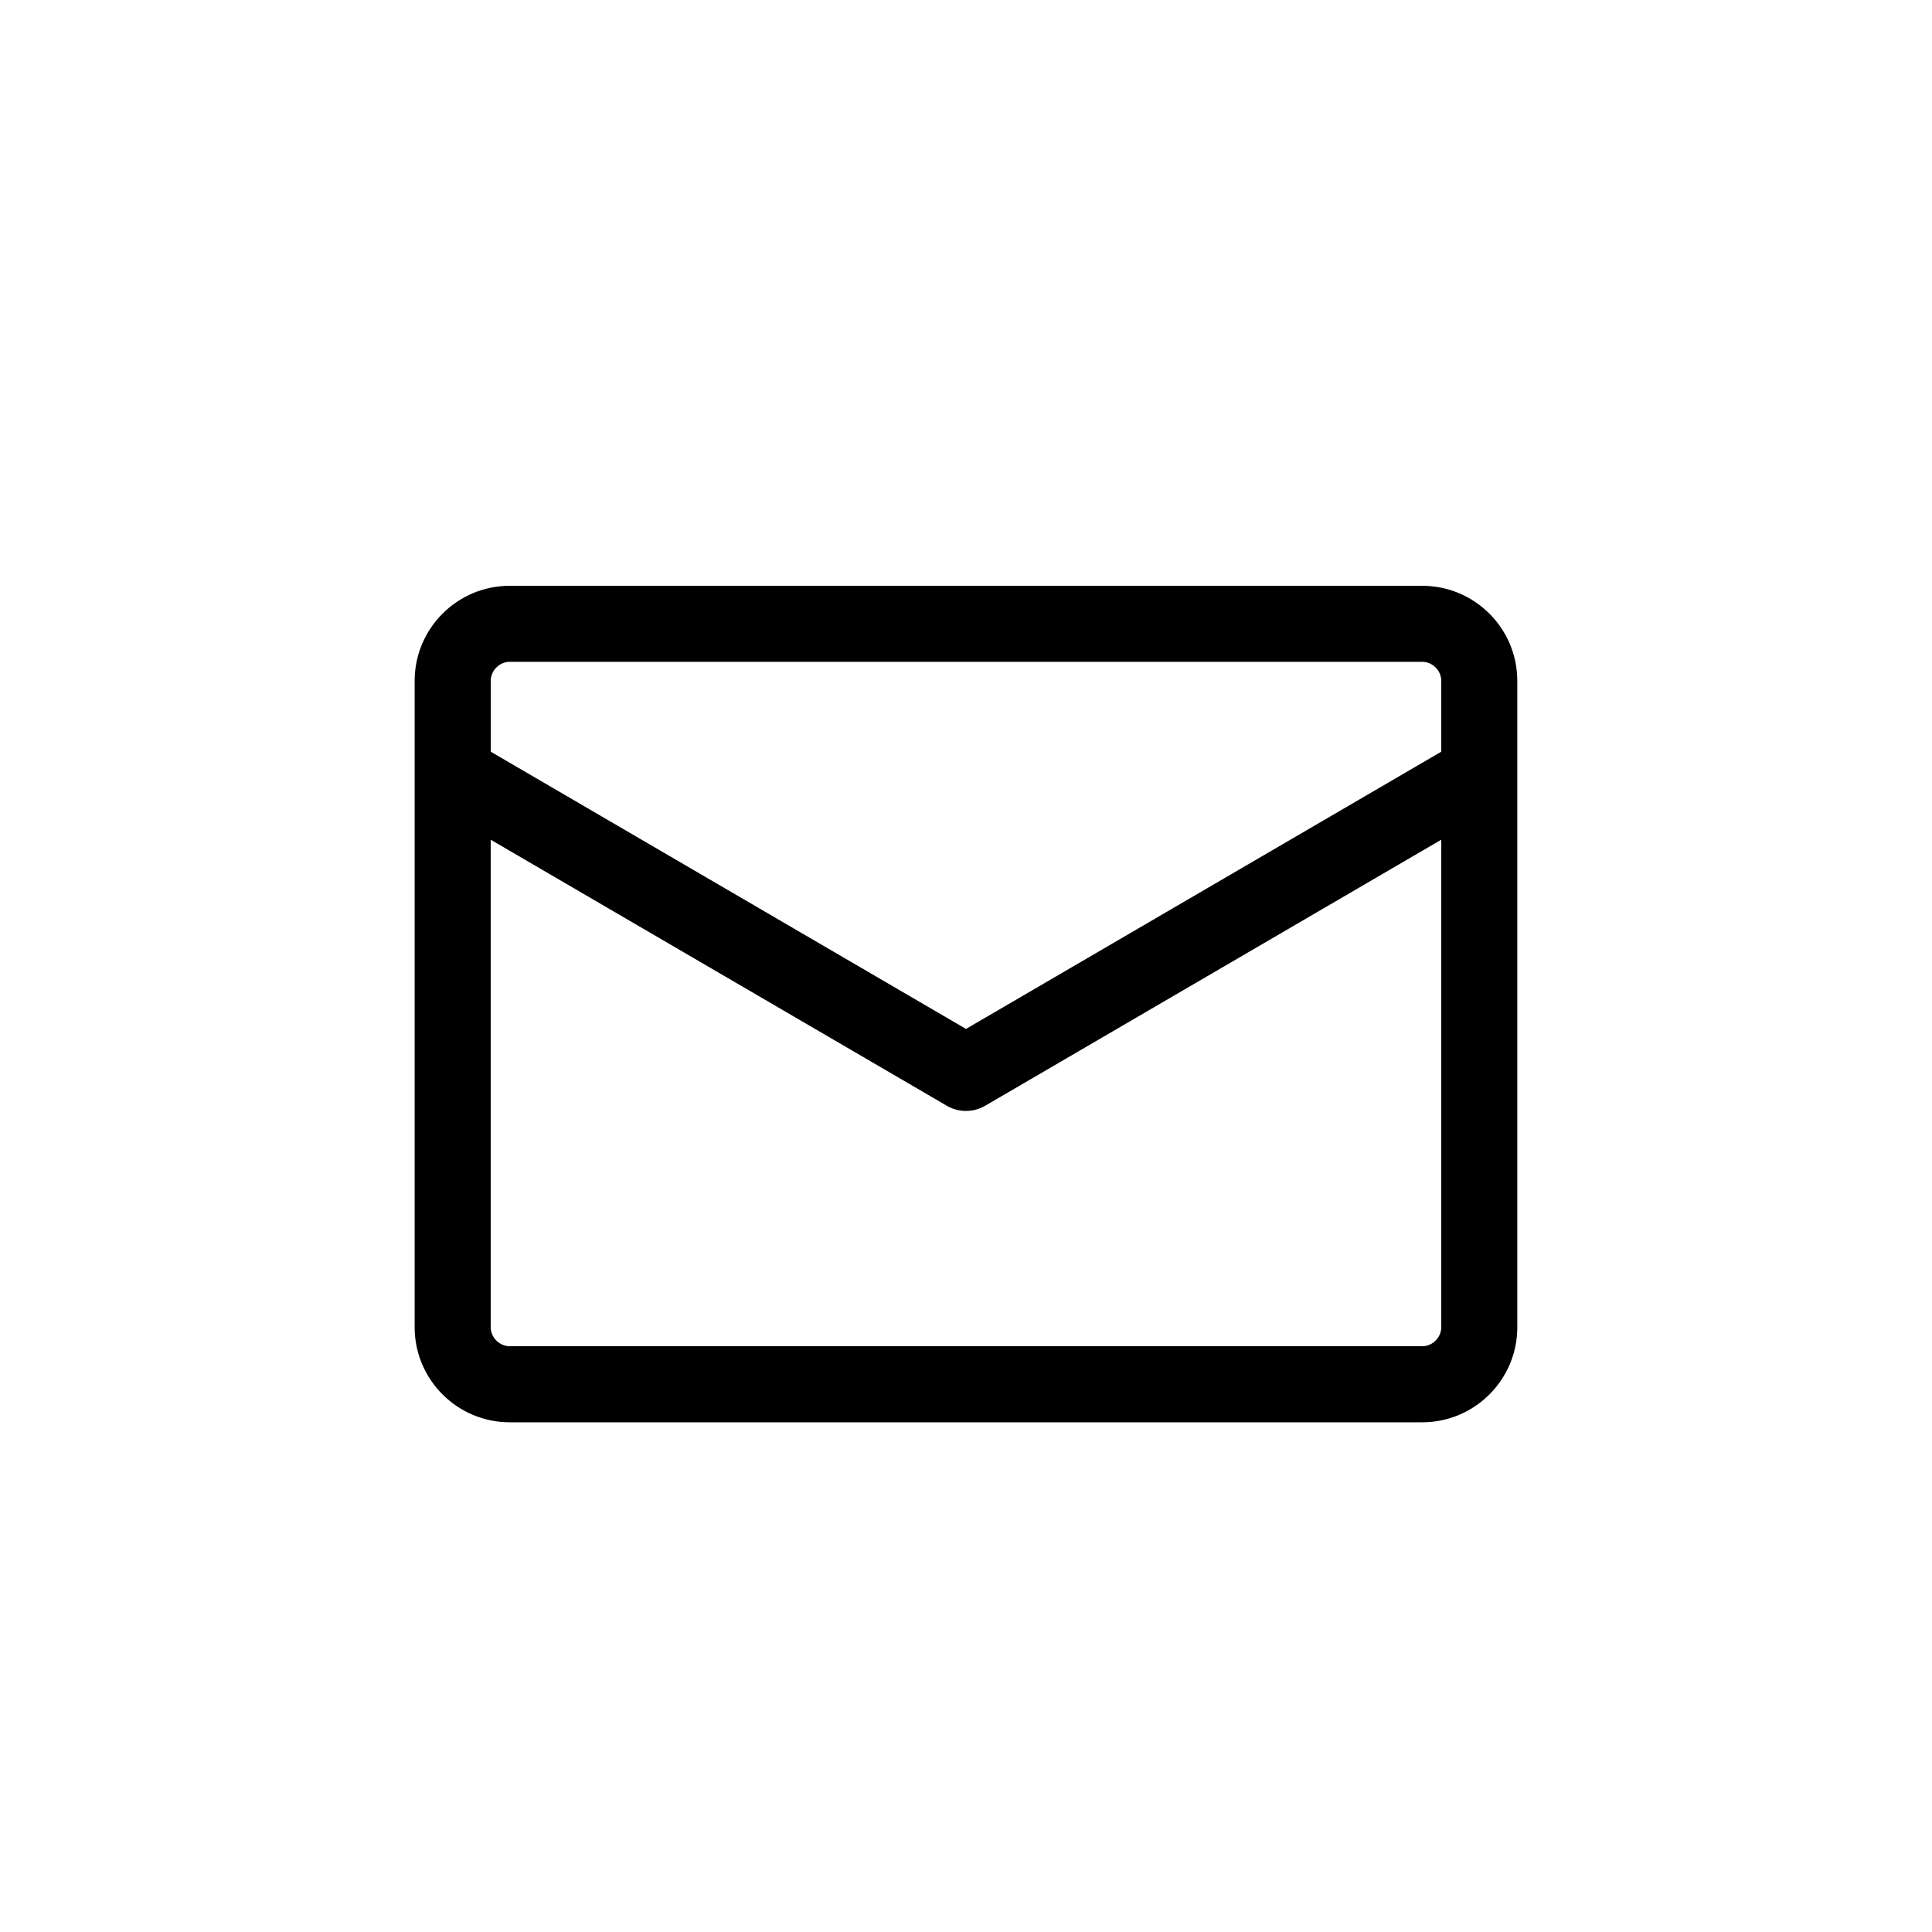
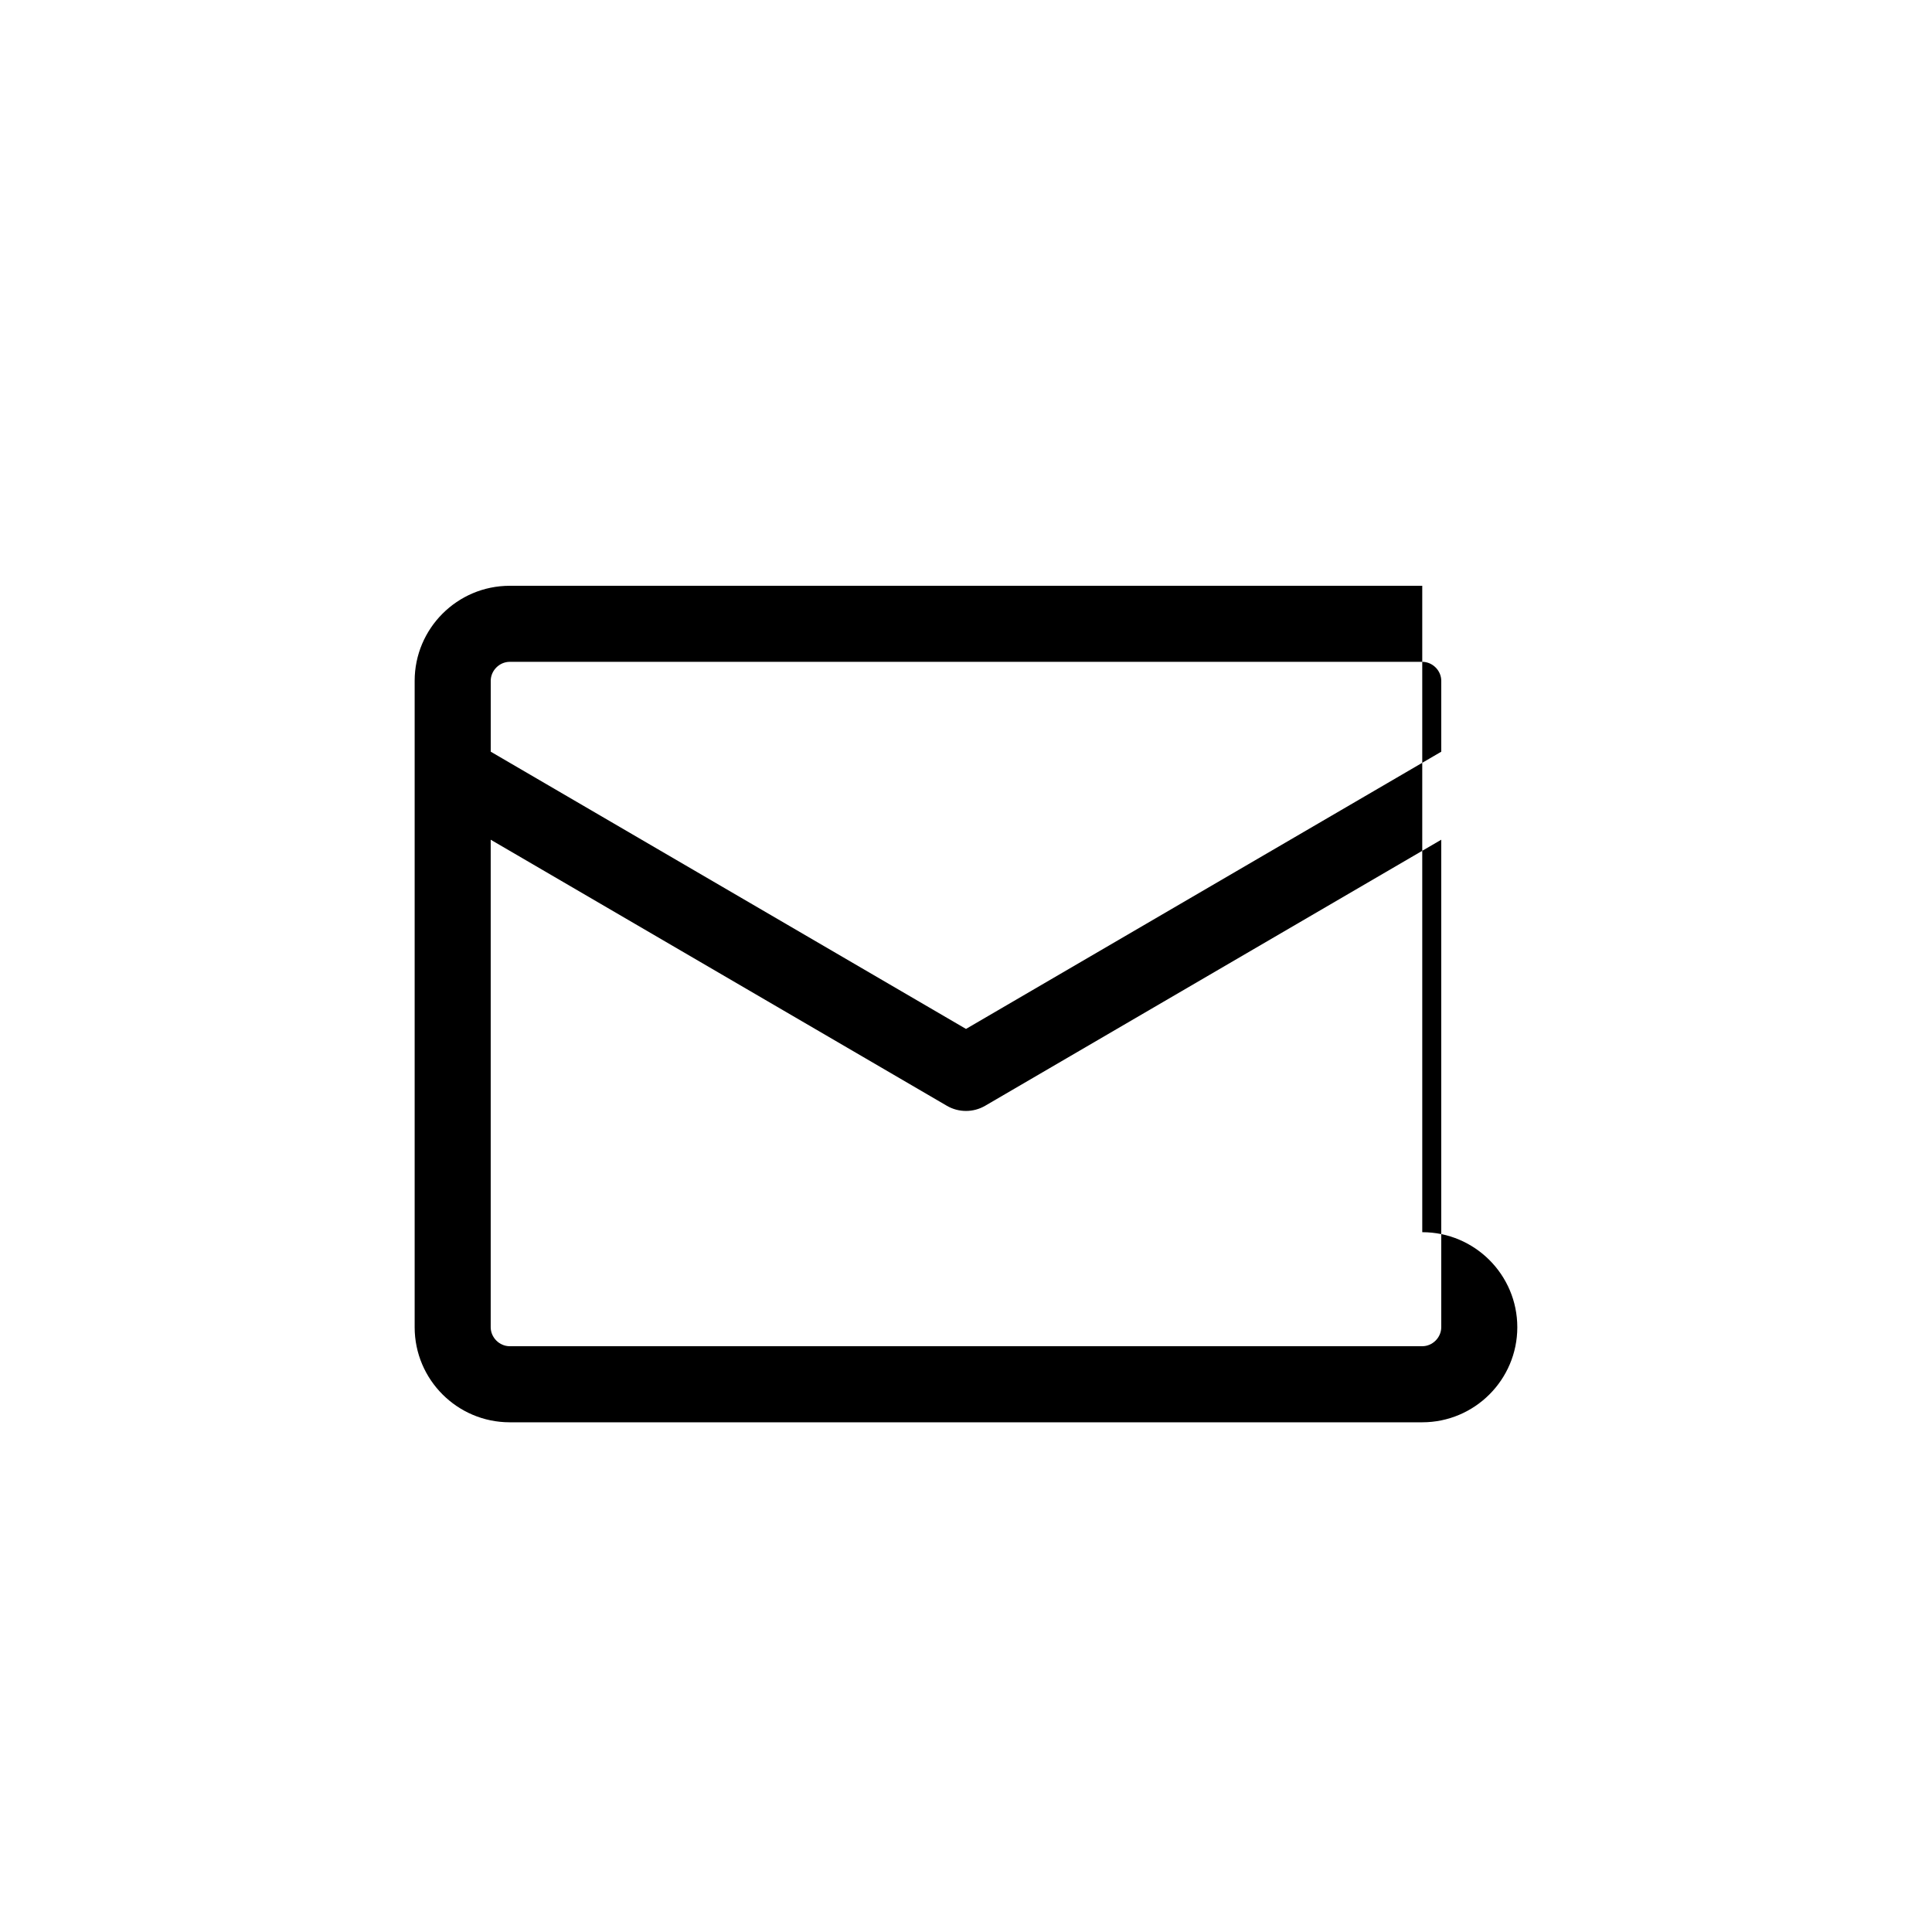
<svg xmlns="http://www.w3.org/2000/svg" fill="#000000" width="800px" height="800px" version="1.1" viewBox="144 144 512 512">
-   <path d="m520.91 299.24h-241.83c-13.891 0-25.191 11.301-25.191 25.191v171.3c0 13.891 11.301 25.191 25.191 25.191h241.83c13.891 0 25.191-11.301 25.191-25.191l-0.004-171.3c0-13.891-11.297-25.188-25.188-25.188zm-241.83 20.152h241.83c2.731 0 5.039 2.309 5.039 5.039v18.777l-125.95 73.469-125.95-73.473v-18.777c0-2.731 2.309-5.035 5.039-5.035zm241.83 181.37h-241.83c-2.731 0-5.039-2.309-5.039-5.039v-129.19l120.88 70.508c1.57 0.918 3.324 1.371 5.078 1.371s3.508-0.457 5.078-1.371l120.87-70.508v129.19c0 2.731-2.305 5.039-5.035 5.039z" />
+   <path d="m520.91 299.24h-241.83c-13.891 0-25.191 11.301-25.191 25.191v171.3c0 13.891 11.301 25.191 25.191 25.191h241.83c13.891 0 25.191-11.301 25.191-25.191c0-13.891-11.297-25.188-25.188-25.188zm-241.83 20.152h241.83c2.731 0 5.039 2.309 5.039 5.039v18.777l-125.95 73.469-125.95-73.473v-18.777c0-2.731 2.309-5.035 5.039-5.035zm241.83 181.37h-241.83c-2.731 0-5.039-2.309-5.039-5.039v-129.19l120.88 70.508c1.57 0.918 3.324 1.371 5.078 1.371s3.508-0.457 5.078-1.371l120.87-70.508v129.19c0 2.731-2.305 5.039-5.035 5.039z" />
</svg>